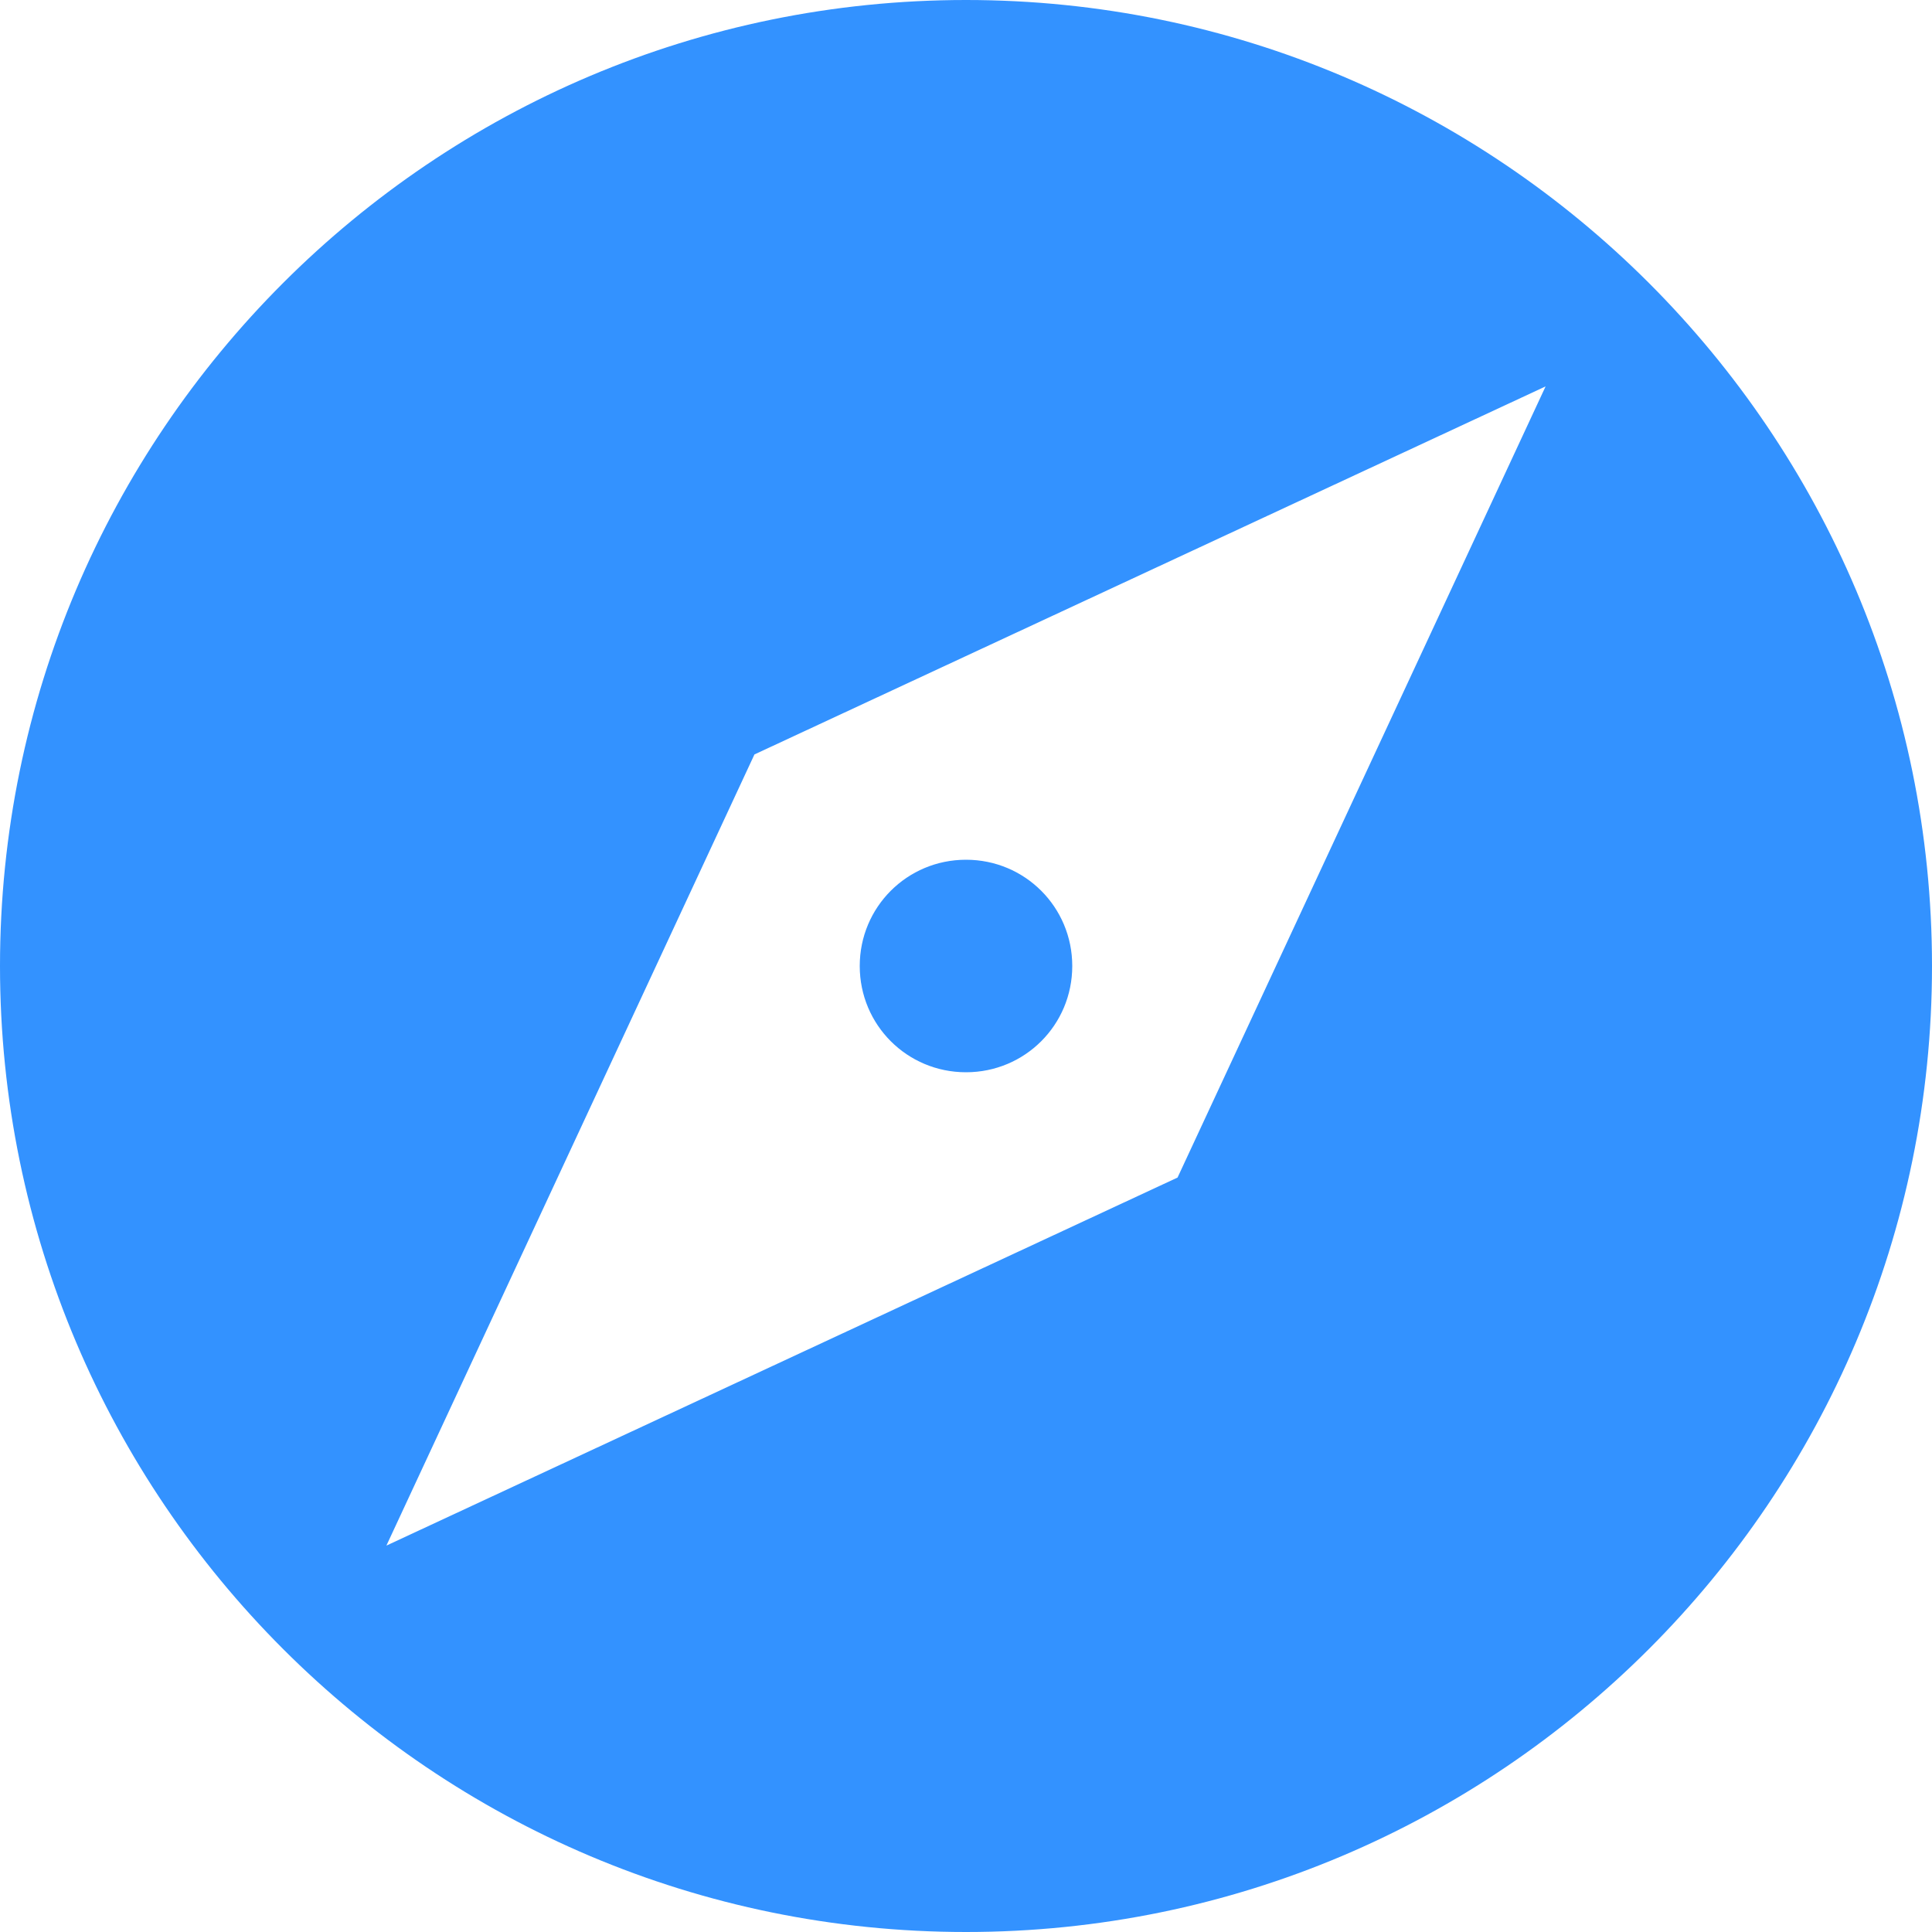
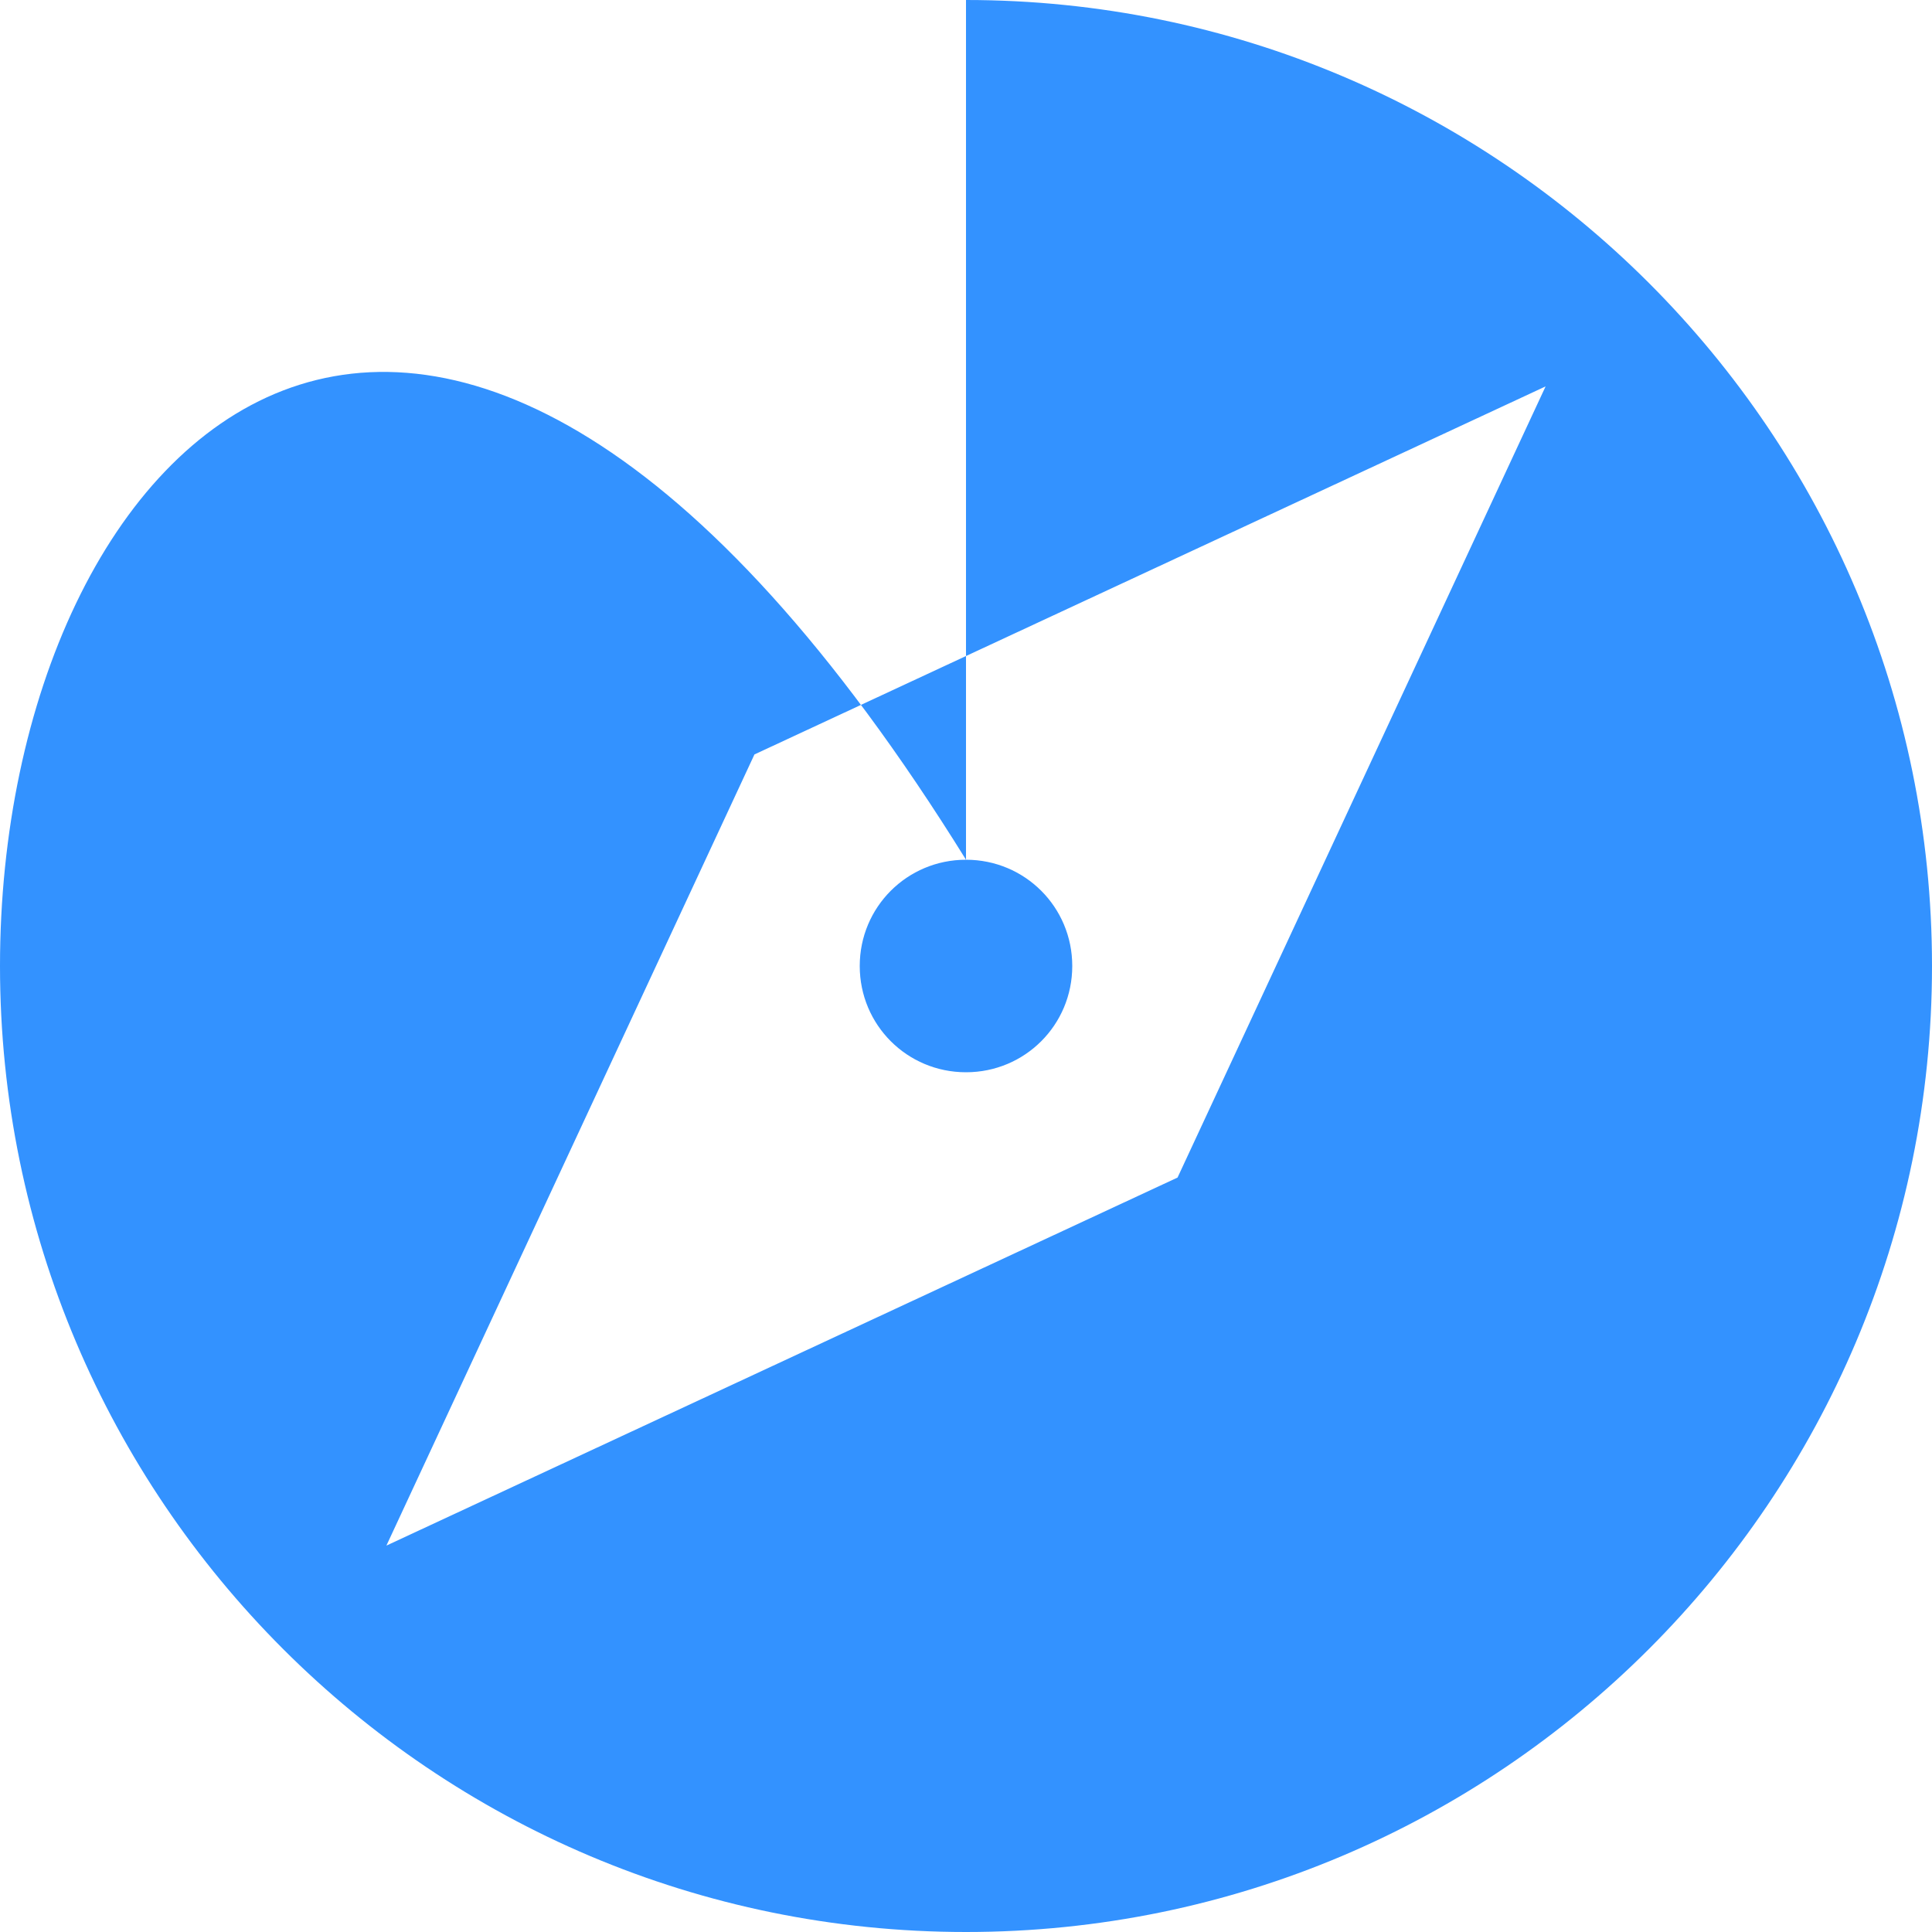
<svg xmlns="http://www.w3.org/2000/svg" width="50" height="50" viewBox="0 0 50 50" fill="none">
-   <path d="M25 22.25C23.475 22.25 22.25 23.475 22.25 25C22.25 26.525 23.475 27.75 25 27.75C26.525 27.75 27.75 26.525 27.75 25C27.75 23.475 26.525 22.25 25 22.25ZM25 0C11.2 0 0 11.2 0 25C0 38.8 11.2 50 25 50C38.8 50 50 38.8 50 25C50 11.2 38.8 0 25 0ZM30.475 30.475L10 40L19.525 19.525L40 10L30.475 30.475Z" fill="#3392FF" />
+   <path d="M25 22.25C23.475 22.25 22.25 23.475 22.25 25C22.25 26.525 23.475 27.75 25 27.75C26.525 27.75 27.75 26.525 27.75 25C27.75 23.475 26.525 22.25 25 22.25ZC11.2 0 0 11.2 0 25C0 38.8 11.2 50 25 50C38.8 50 50 38.8 50 25C50 11.2 38.8 0 25 0ZM30.475 30.475L10 40L19.525 19.525L40 10L30.475 30.475Z" fill="#3392FF" />
</svg>